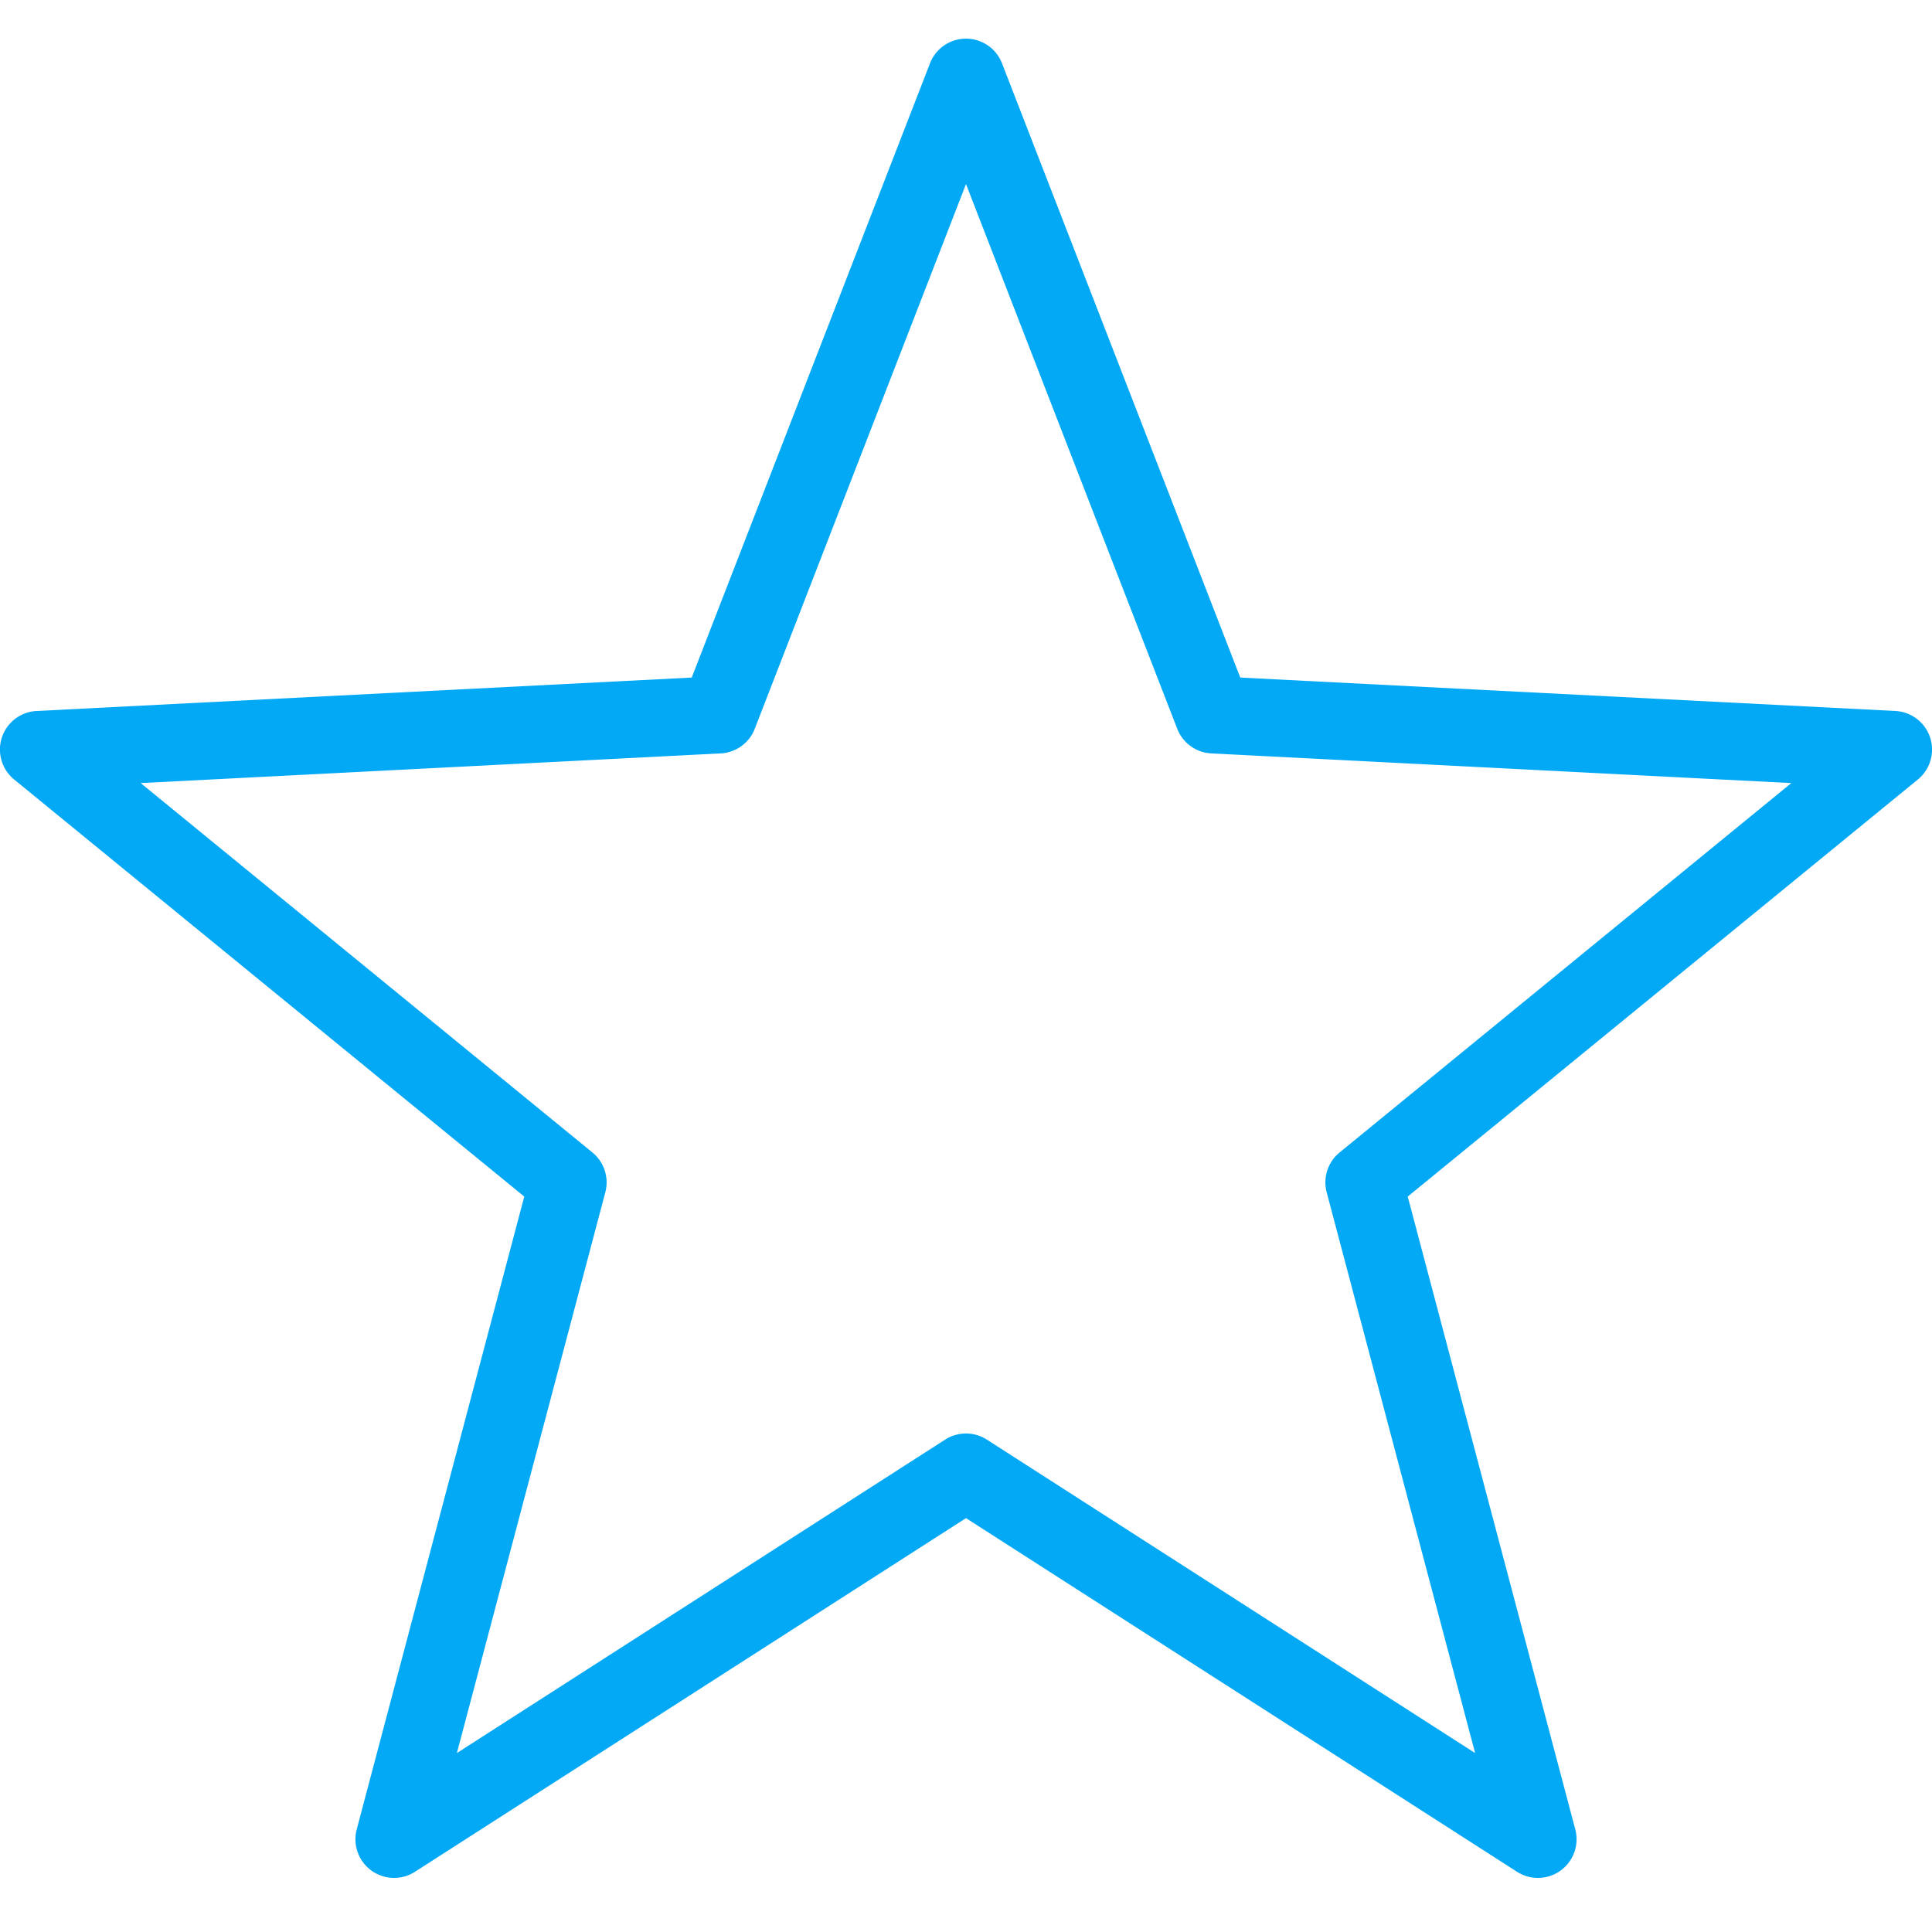
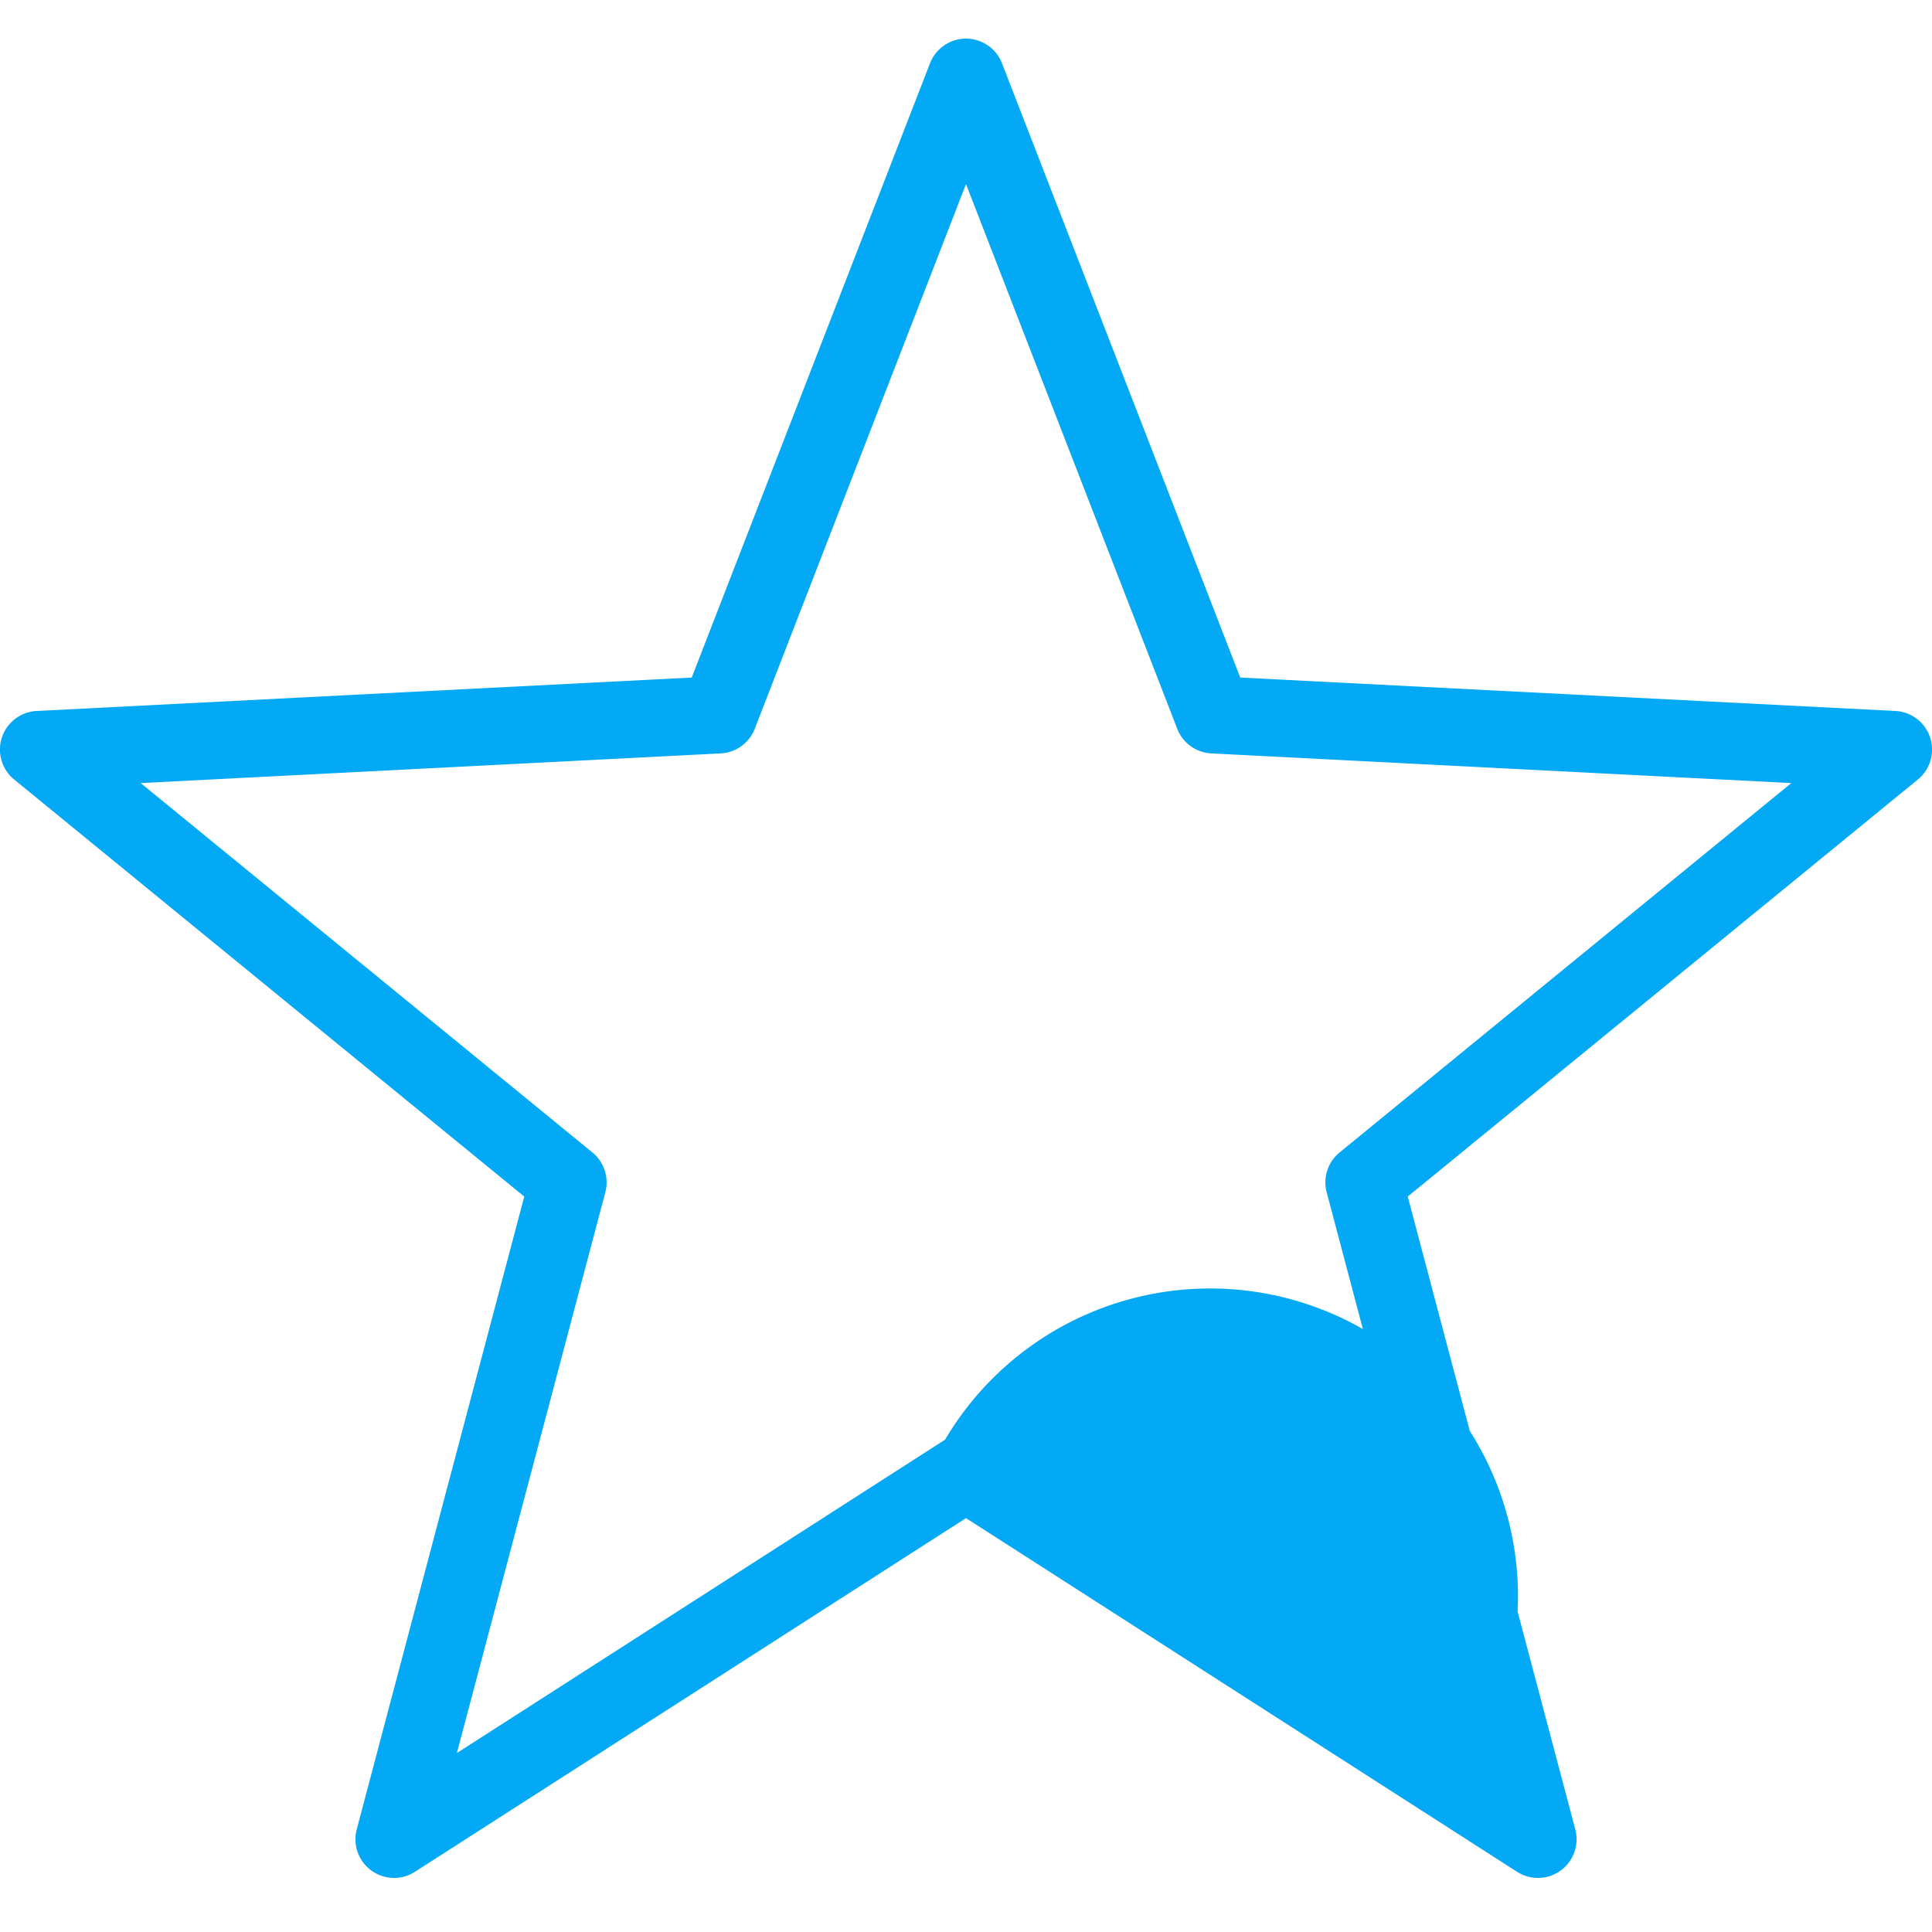
<svg xmlns="http://www.w3.org/2000/svg" viewBox="0 0 50 50" fill="#03a9f4" width="54px" height="54px">
-   <path style="line-height:normal;text-indent:0;text-align:start;text-decoration-line:none;text-decoration-style:solid;text-decoration-color:#000;text-transform:none;block-progression:tb;isolation:auto;mix-blend-mode:normal" d="M 25 1 A 1 1 0 0 0 24.068 1.639 L 17.902 17.535 L 0.949 18.4 A 1 1 0 0 0 0.367 20.174 L 13.568 30.967 L 9.232 47.344 A 1 1 0 0 0 10.74 48.441 L 25 39.289 L 39.26 48.441 A 1 1 0 0 0 40.768 47.344 L 36.432 30.967 L 49.633 20.174 A 1 1 0 0 0 49.051 18.4 L 32.098 17.535 L 25.932 1.639 A 1 1 0 0 0 25 1 z M 25 4.764 L 30.467 18.861 A 1 1 0 0 0 31.35 19.498 L 46.359 20.266 L 34.668 29.826 A 1 1 0 0 0 34.334 30.855 L 38.176 45.369 L 25.541 37.258 A 1 1 0 0 0 24.459 37.258 L 11.824 45.369 L 15.666 30.855 A 1 1 0 0 0 15.332 29.826 L 3.641 20.266 L 18.65 19.498 A 1 1 0 0 0 19.533 18.861 L 25 4.764 z" font-weight="400" font-family="sans-serif" white-space="normal" overflow="visible" fill="#03a9f4" />
+   <path style="line-height:normal;text-indent:0;text-align:start;text-decoration-line:none;text-decoration-style:solid;text-decoration-color:#000;text-transform:none;block-progression:tb;isolation:auto;mix-blend-mode:normal" d="M 25 1 A 1 1 0 0 0 24.068 1.639 L 17.902 17.535 L 0.949 18.4 A 1 1 0 0 0 0.367 20.174 L 13.568 30.967 L 9.232 47.344 A 1 1 0 0 0 10.74 48.441 L 25 39.289 L 39.26 48.441 A 1 1 0 0 0 40.768 47.344 L 36.432 30.967 L 49.633 20.174 A 1 1 0 0 0 49.051 18.4 L 32.098 17.535 L 25.932 1.639 A 1 1 0 0 0 25 1 z M 25 4.764 L 30.467 18.861 A 1 1 0 0 0 31.35 19.498 L 46.359 20.266 L 34.668 29.826 A 1 1 0 0 0 34.334 30.855 L 38.176 45.369 A 1 1 0 0 0 24.459 37.258 L 11.824 45.369 L 15.666 30.855 A 1 1 0 0 0 15.332 29.826 L 3.641 20.266 L 18.65 19.498 A 1 1 0 0 0 19.533 18.861 L 25 4.764 z" font-weight="400" font-family="sans-serif" white-space="normal" overflow="visible" fill="#03a9f4" />
</svg>